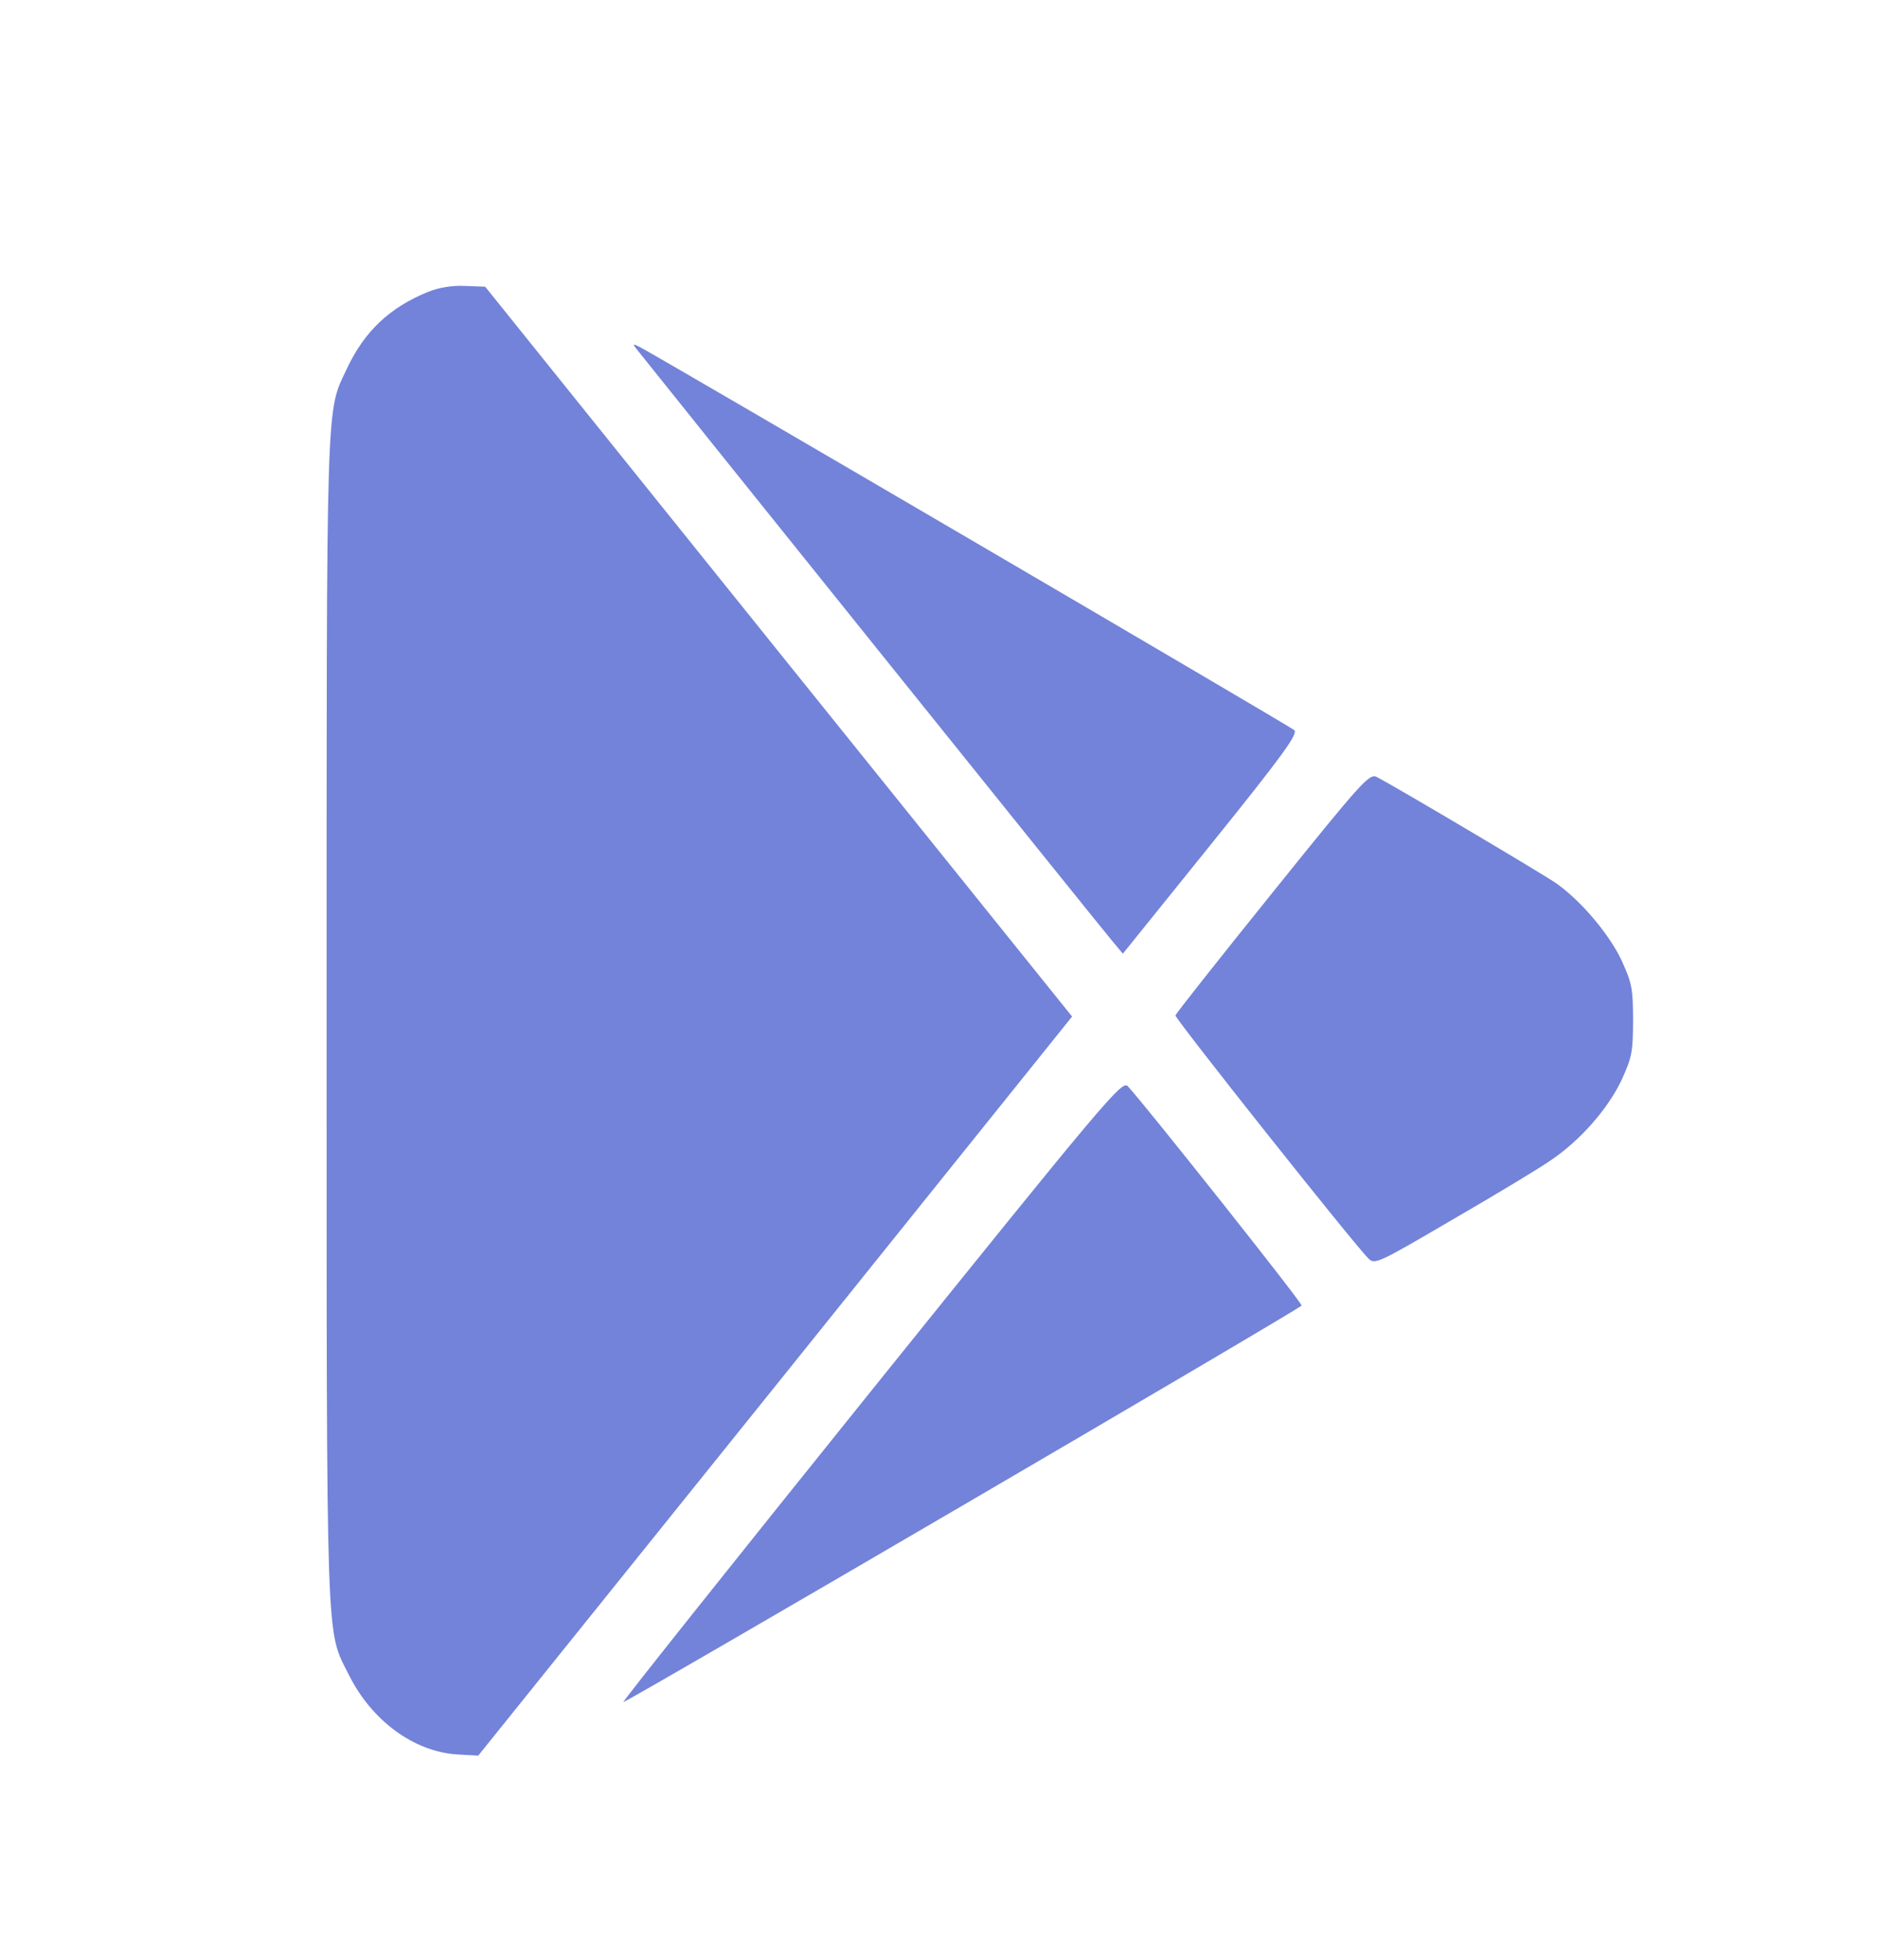
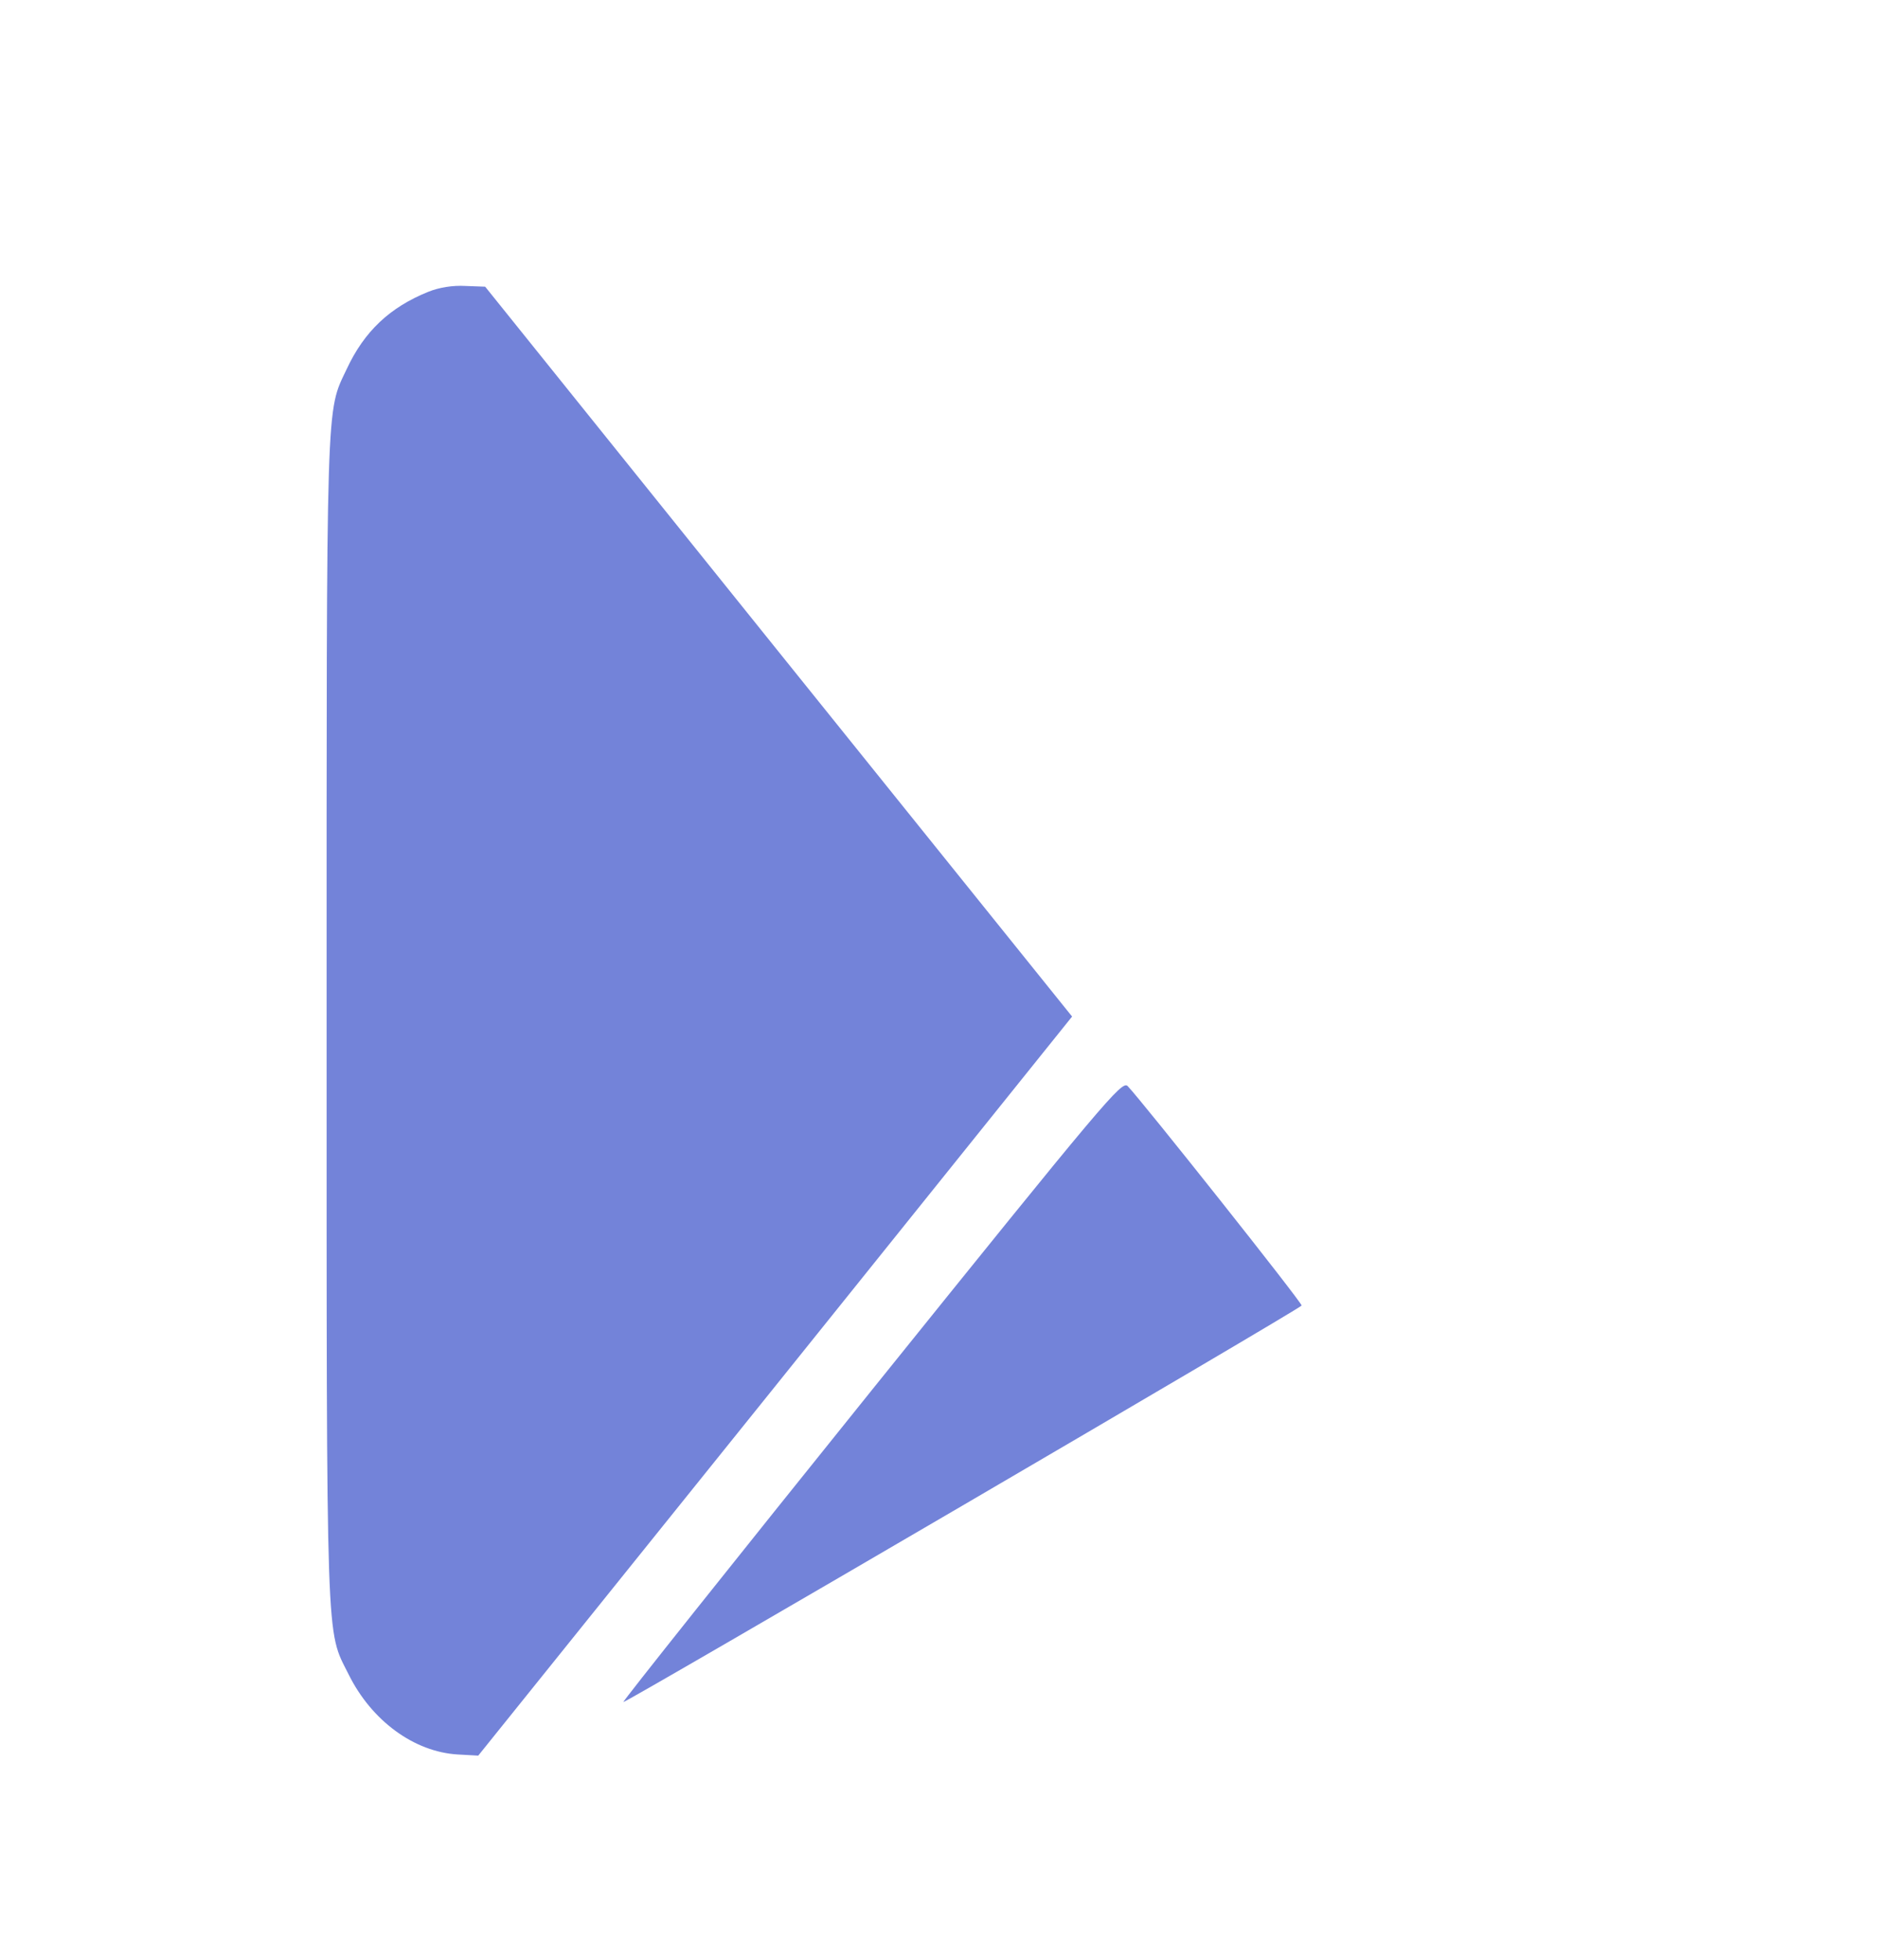
<svg xmlns="http://www.w3.org/2000/svg" width="23" height="24" viewBox="0 0 23 24" fill="none">
  <path d="M5.244 3.574C4.774 3.764 4.461 4.058 4.246 4.52C3.991 5.059 4 4.764 4 12.494C4 20.301 3.991 19.948 4.269 20.504C4.551 21.075 5.074 21.455 5.607 21.486L5.857 21.5L9.496 16.974L13.13 12.449L9.536 7.982L5.942 3.511L5.701 3.502C5.544 3.493 5.378 3.52 5.244 3.574Z" fill="#7383D9" />
-   <path d="M7.786 4.262C7.992 4.524 13.528 11.417 13.627 11.53L13.752 11.679L14.831 10.34C15.713 9.245 15.9 8.987 15.851 8.941C15.802 8.896 8.203 4.448 7.849 4.257C7.755 4.208 7.746 4.208 7.786 4.262Z" fill="#7383D9" />
-   <path d="M15.587 10.928C14.938 11.734 14.401 12.412 14.396 12.435C14.383 12.467 16.545 15.191 16.755 15.408C16.836 15.49 16.858 15.481 17.794 14.933C18.317 14.63 18.859 14.304 18.993 14.209C19.351 13.969 19.691 13.58 19.857 13.232C19.986 12.951 20 12.883 20 12.494C20 12.105 19.986 12.037 19.857 11.756C19.704 11.435 19.36 11.028 19.056 10.815C18.899 10.706 17.145 9.665 16.863 9.516C16.773 9.466 16.683 9.566 15.587 10.928Z" fill="#7383D9" />
  <path d="M10.677 17.024C8.995 19.115 7.625 20.835 7.634 20.844C7.652 20.862 15.923 16.029 15.941 15.988C15.95 15.956 13.985 13.481 13.81 13.3C13.739 13.232 13.533 13.476 10.677 17.024Z" fill="#7383D9" />
</svg>